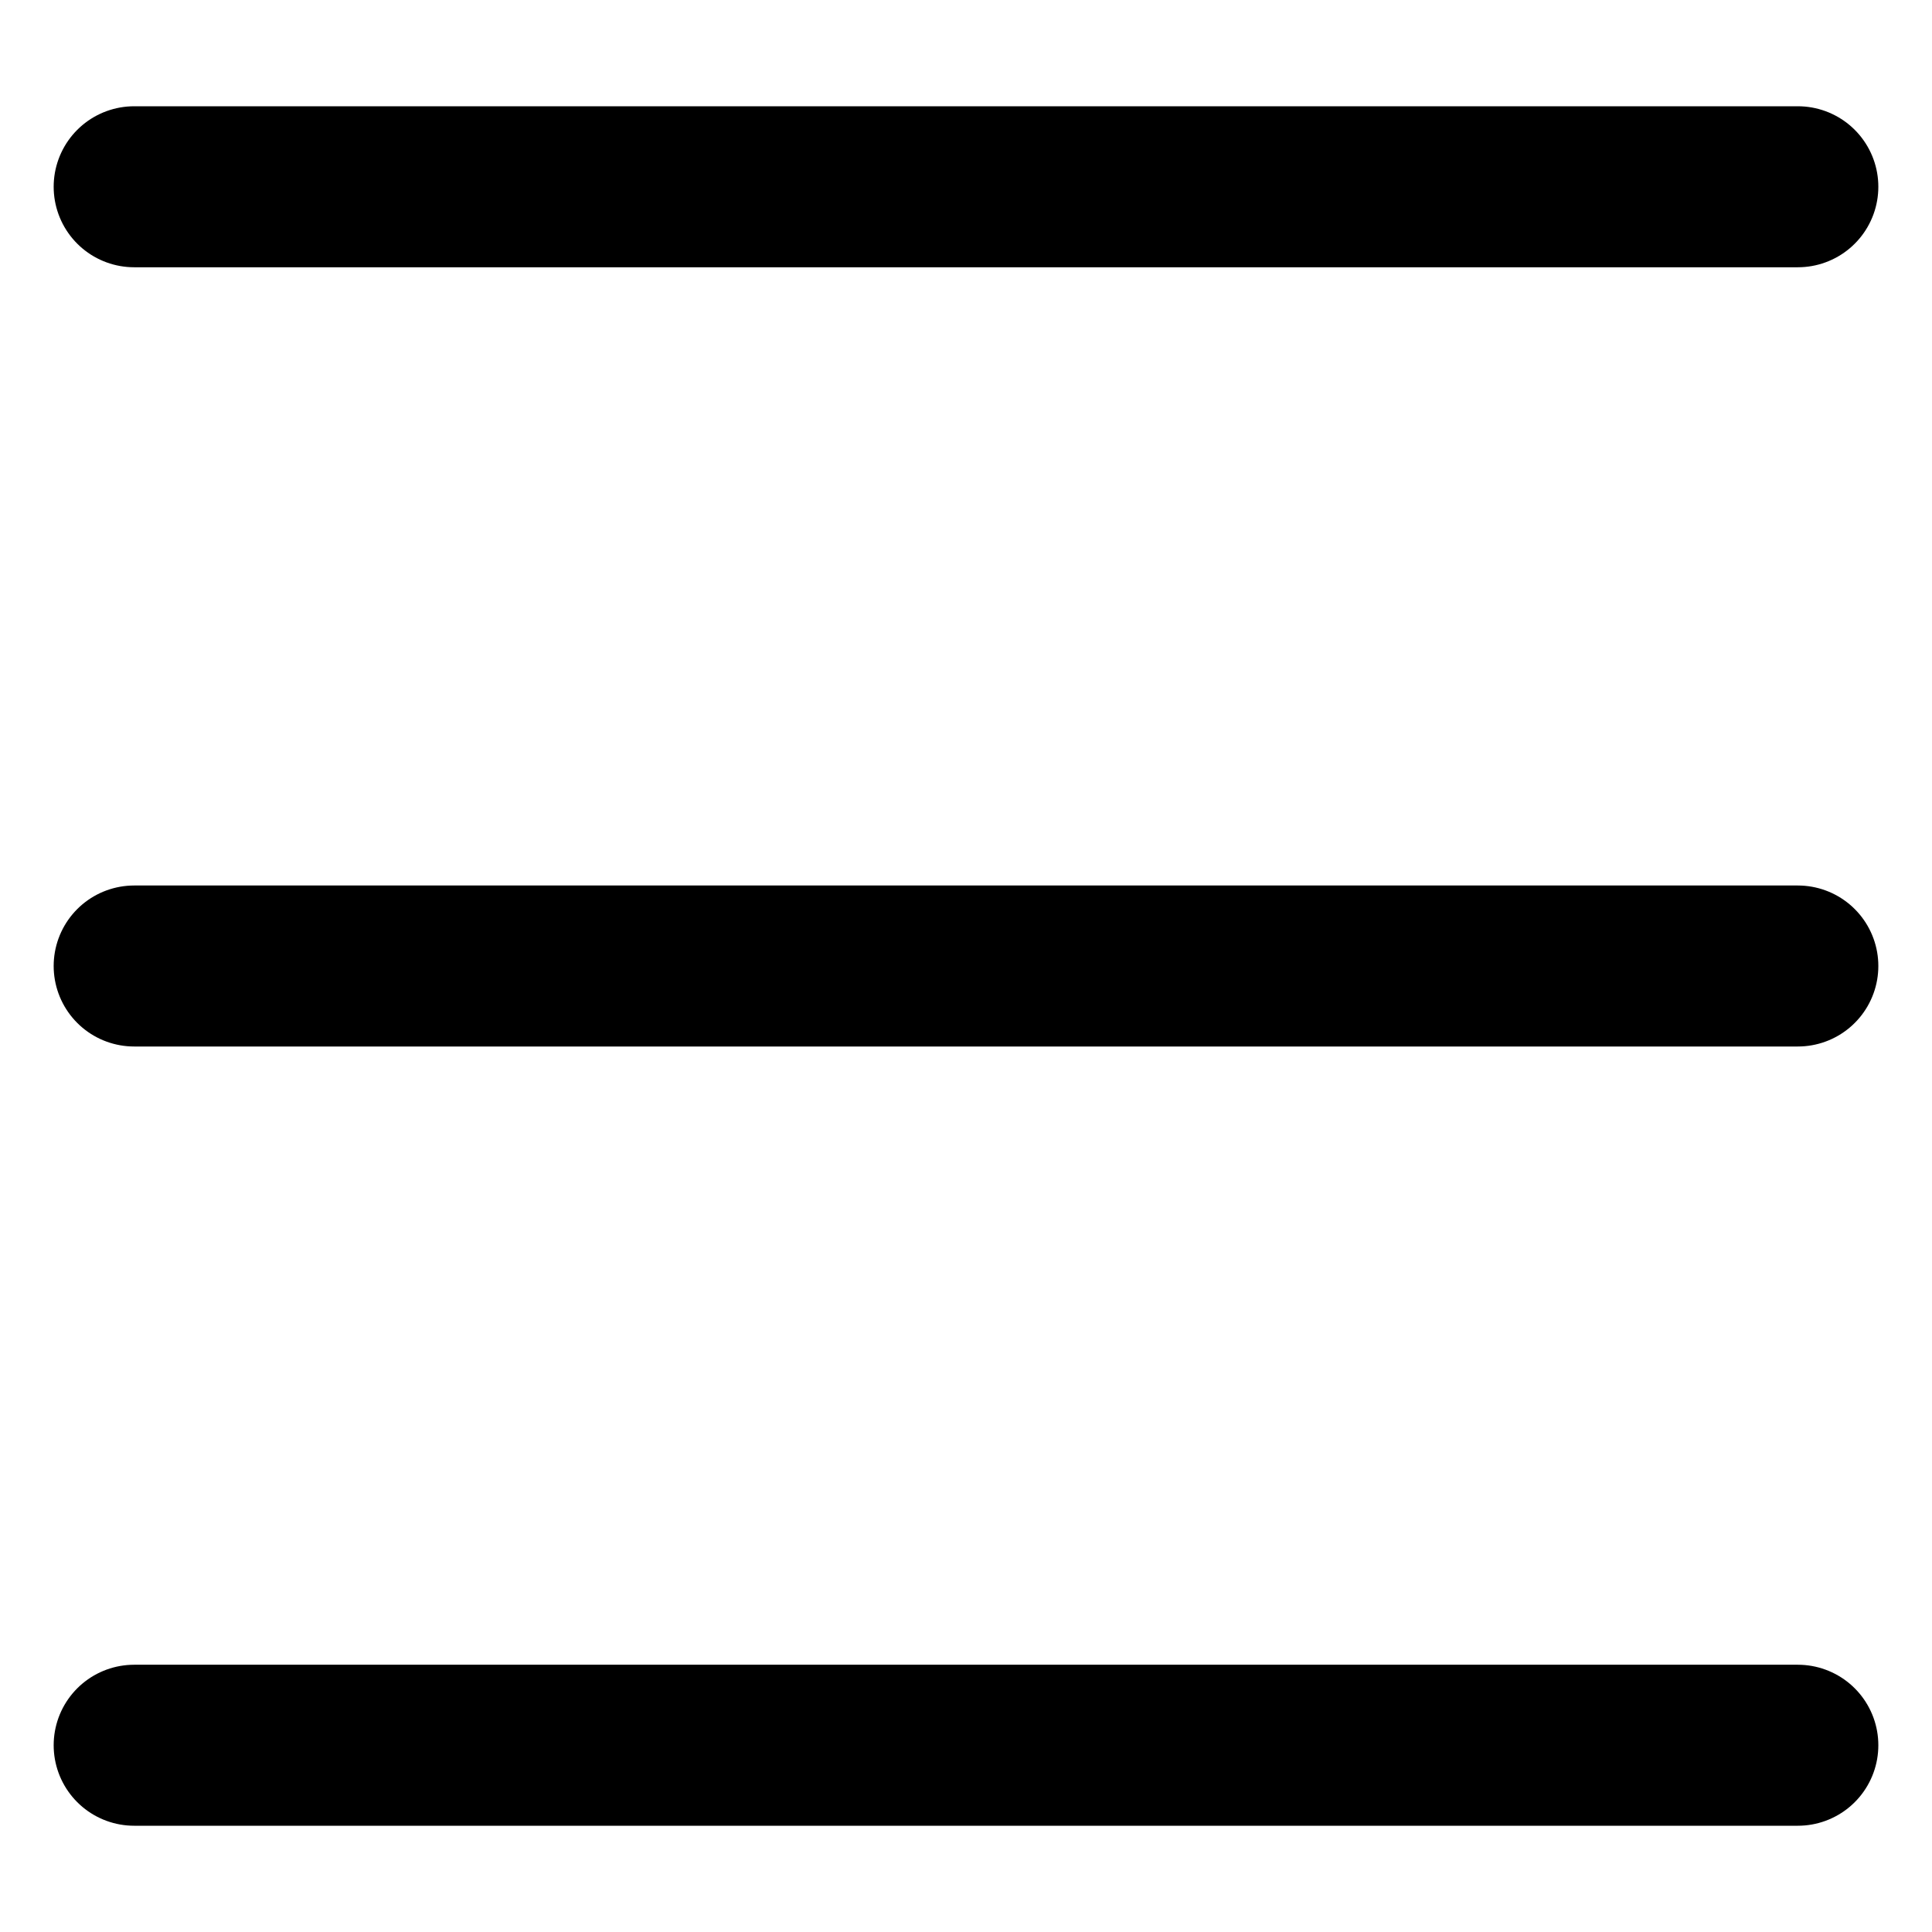
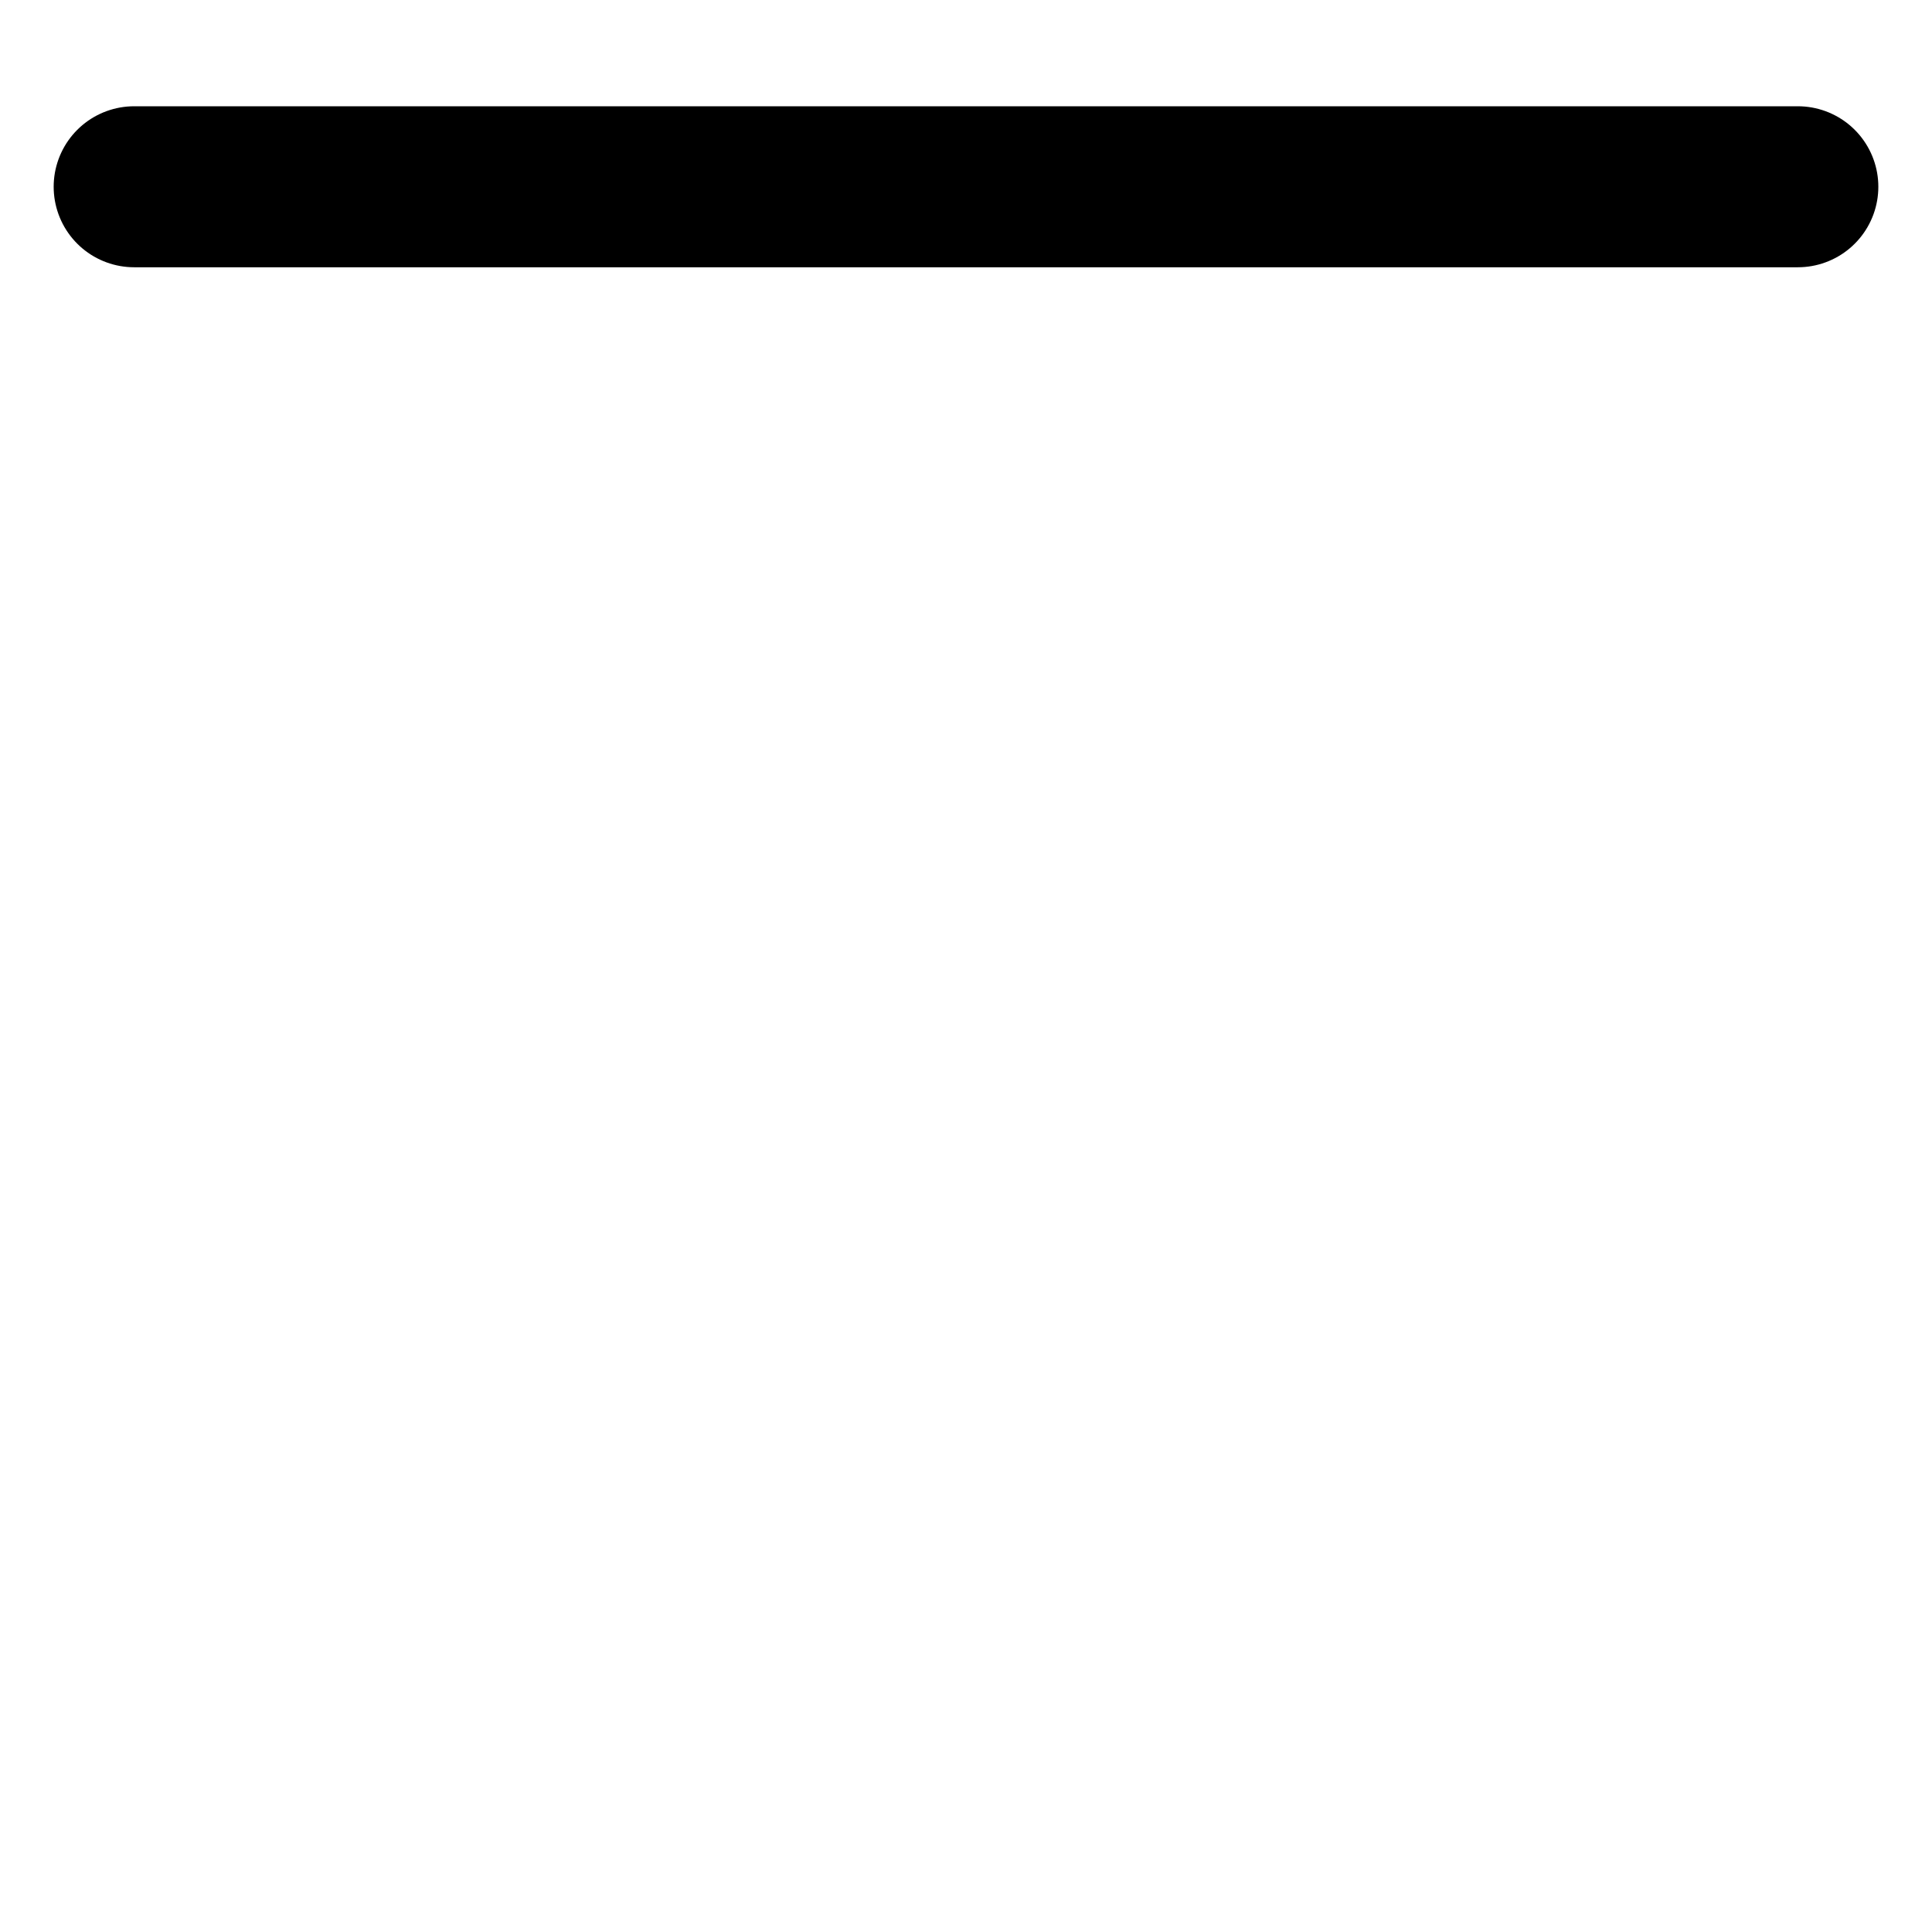
<svg xmlns="http://www.w3.org/2000/svg" version="1.1" id="Layer_1" x="0px" y="0px" viewBox="0 0 36 36" style="enable-background:new 0 0 36 36;" xml:space="preserve">
  <style type="text/css">
	.st0{fill:none;stroke:#000000;stroke-width:3;stroke-linecap:round;stroke-miterlimit:10;}
</style>
  <g>
    <line class="st0" x1="33.5" y1="3.48" x2="2.5" y2="3.48" />
-     <line class="st0" x1="33.5" y1="18" x2="2.5" y2="18" />
-     <line class="st0" x1="33.5" y1="32.52" x2="2.5" y2="32.52" />
  </g>
</svg>